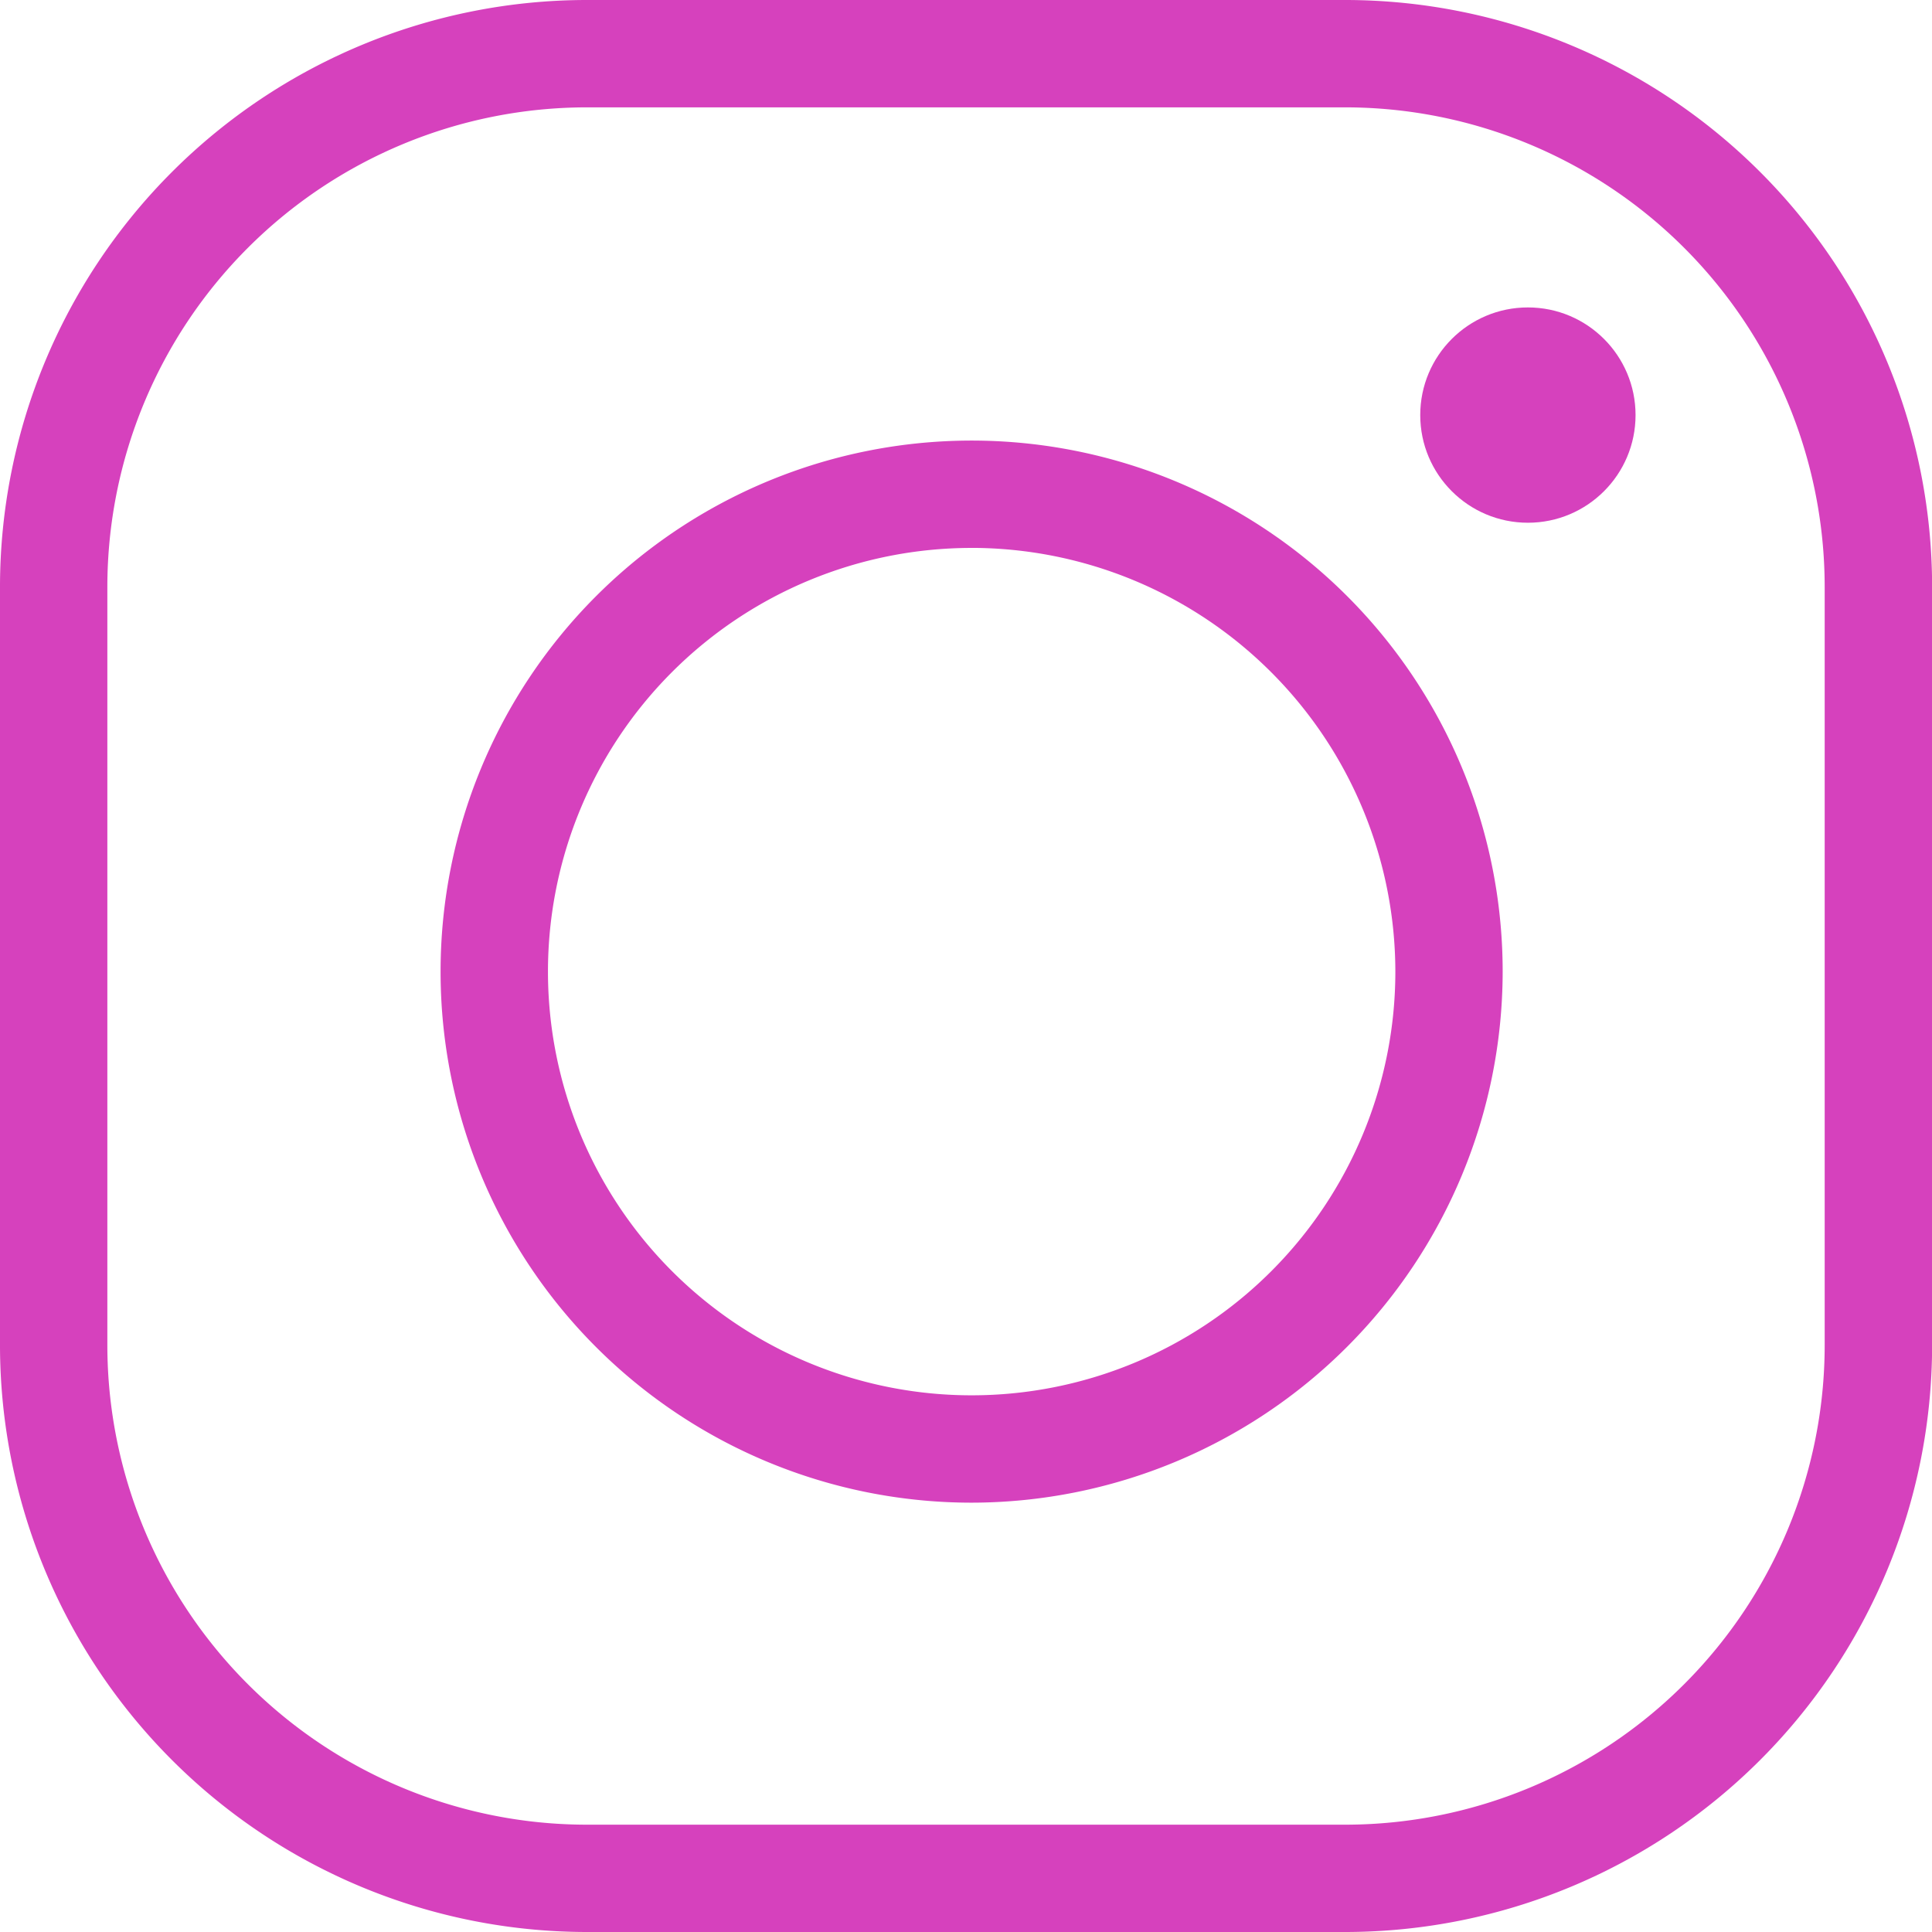
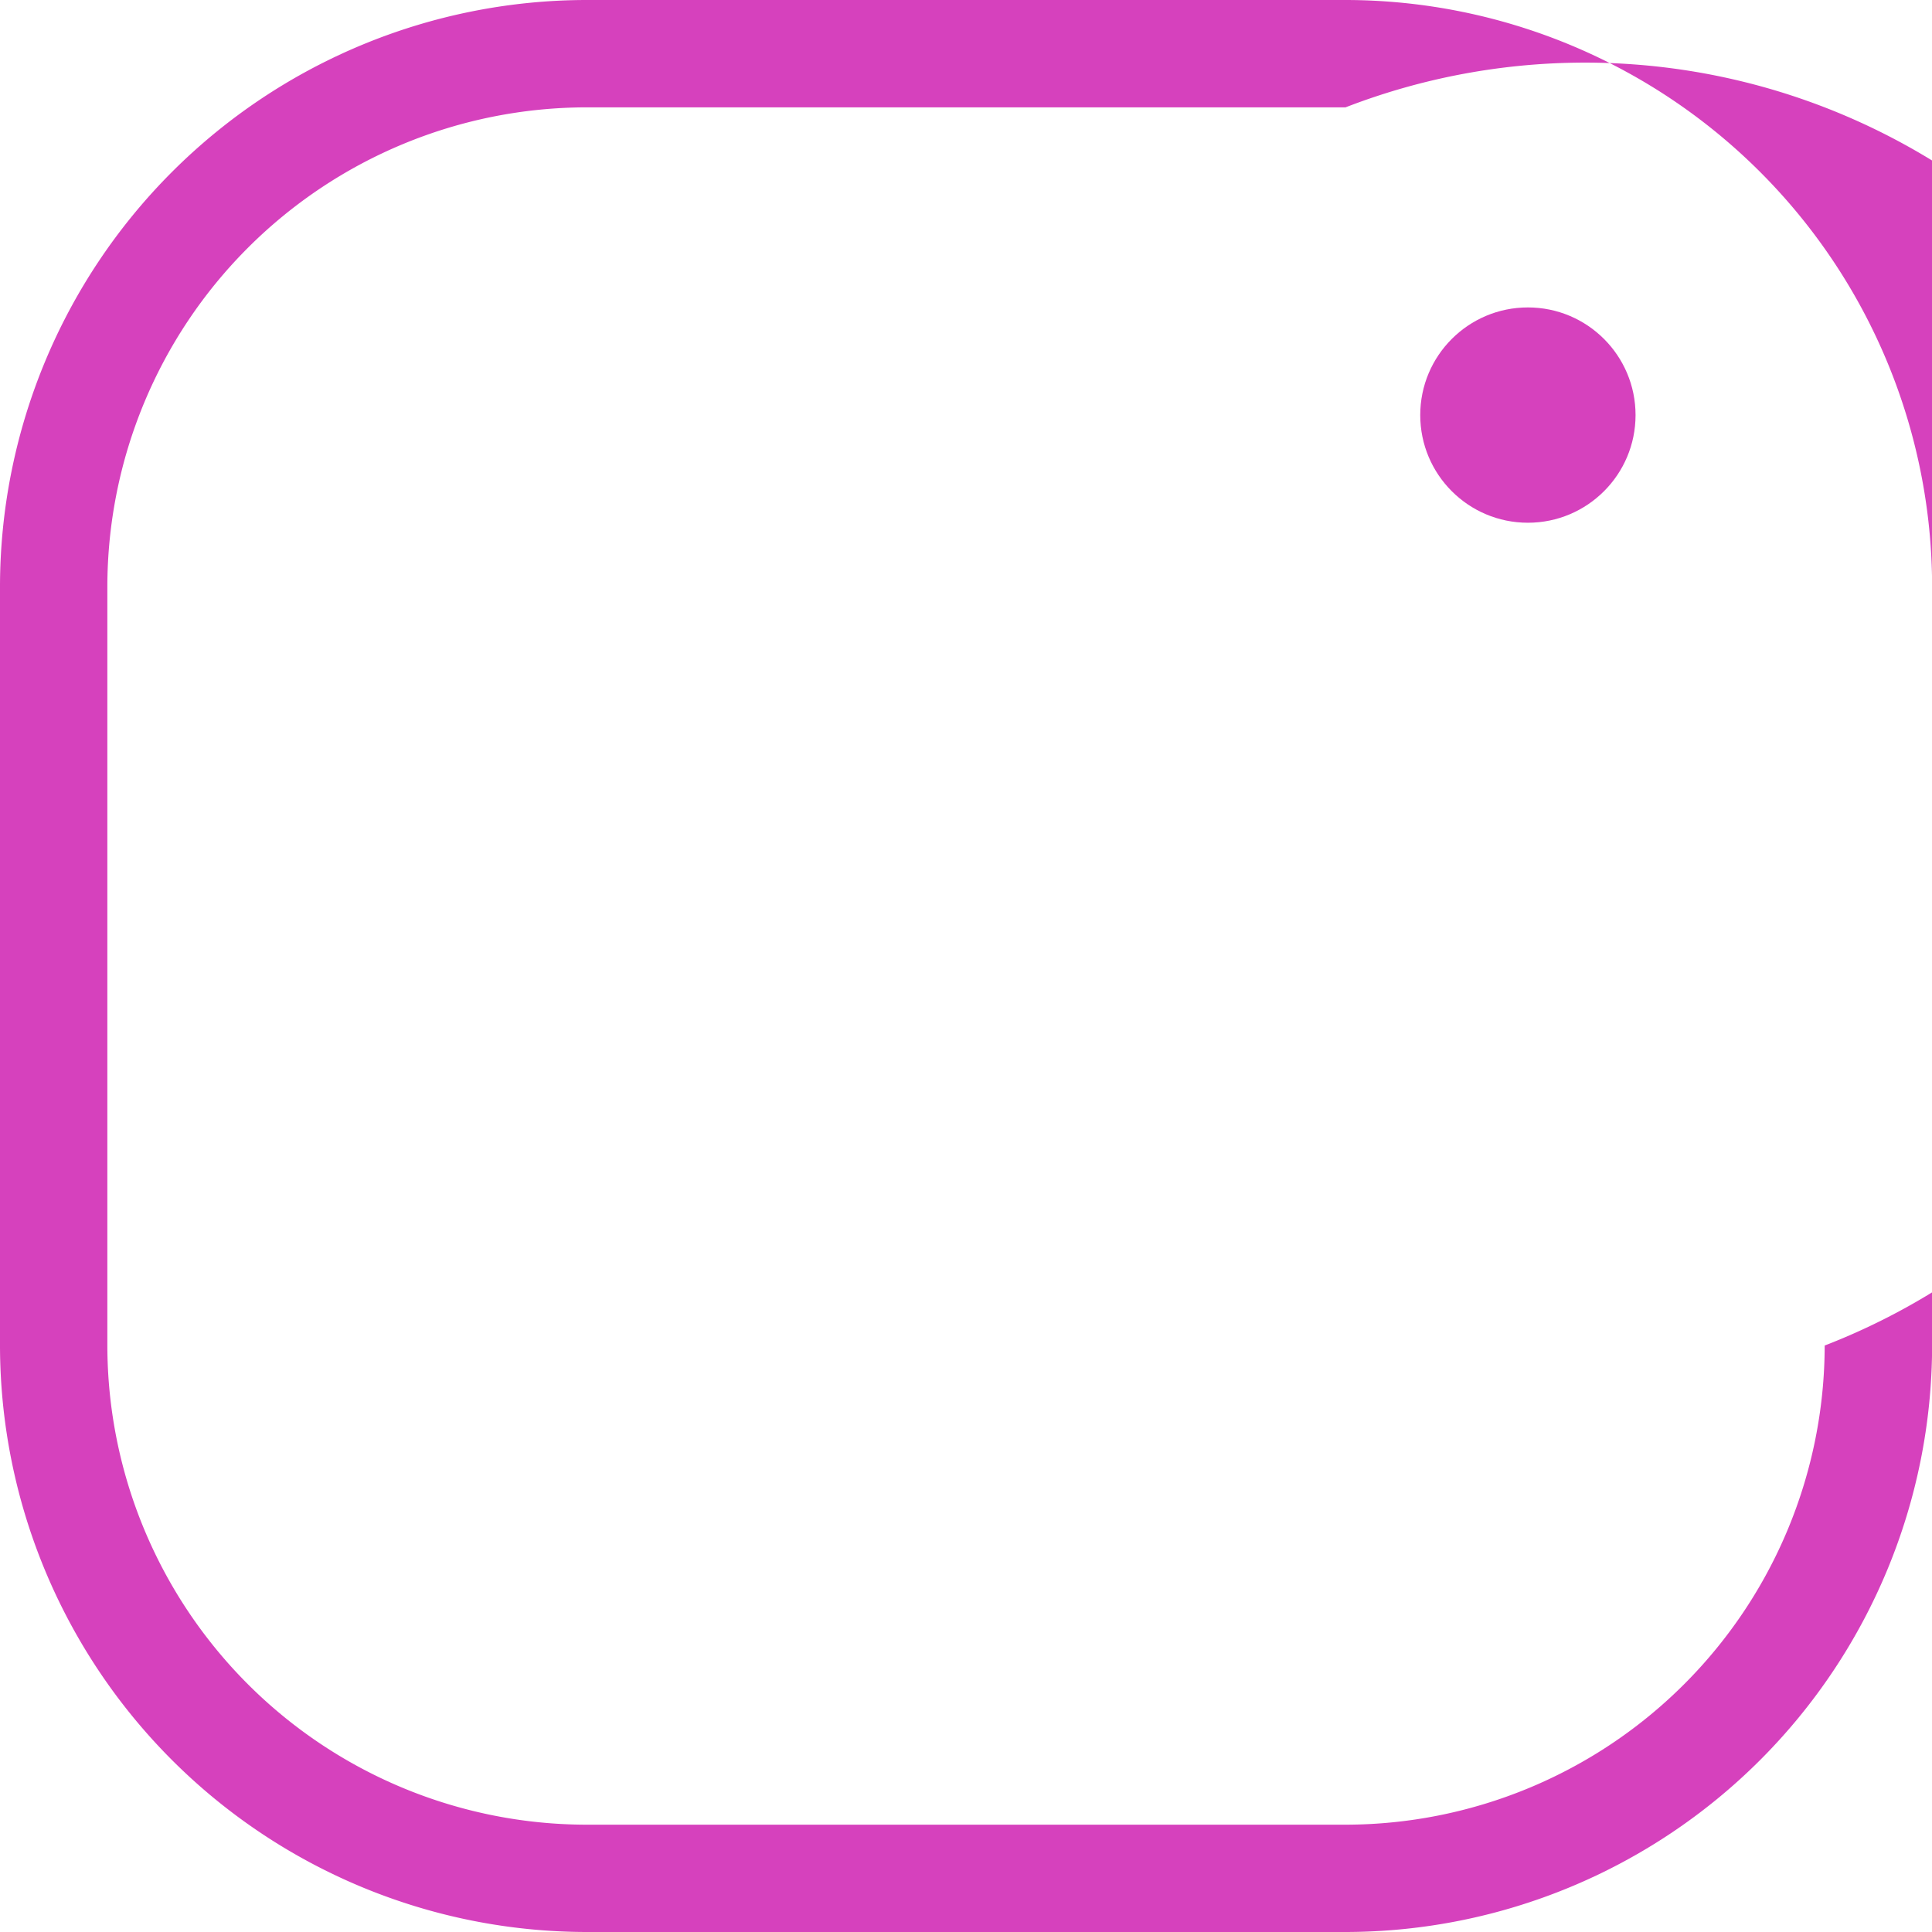
<svg xmlns="http://www.w3.org/2000/svg" width="51.381" height="51.381" viewBox="0 0 51.381 51.381">
  <g id="black-instagram-logo-3496_20_" data-name="black-instagram-logo-3496 (20)" transform="translate(-0.001 0)">
-     <path id="Path_4869" data-name="Path 4869" d="M35.784,51.381H15.6A15.615,15.615,0,0,1,0,35.784V15.6A15.615,15.615,0,0,1,15.6,0H35.784a15.615,15.615,0,0,1,15.6,15.6V35.784A15.615,15.615,0,0,1,35.784,51.381ZM15.6,2.855A12.758,12.758,0,0,0,2.855,15.6V35.784A12.758,12.758,0,0,0,15.6,48.527H35.784A12.758,12.758,0,0,0,48.527,35.784V15.6A12.758,12.758,0,0,0,35.784,2.855Z" transform="translate(0.001 0)" fill="#d641bd" />
-     <path id="Path_4870" data-name="Path 4870" d="M71.793,85.916A14.123,14.123,0,1,1,85.916,71.793,14.139,14.139,0,0,1,71.793,85.916Zm0-25.391A11.268,11.268,0,1,0,83.062,71.793,11.281,11.281,0,0,0,71.793,60.524Z" transform="translate(-45.952 -45.953)" fill="#d641bd" />
+     <path id="Path_4869" data-name="Path 4869" d="M35.784,51.381H15.6A15.615,15.615,0,0,1,0,35.784V15.6A15.615,15.615,0,0,1,15.6,0H35.784a15.615,15.615,0,0,1,15.6,15.6V35.784A15.615,15.615,0,0,1,35.784,51.381ZM15.6,2.855A12.758,12.758,0,0,0,2.855,15.6V35.784A12.758,12.758,0,0,0,15.6,48.527H35.784A12.758,12.758,0,0,0,48.527,35.784A12.758,12.758,0,0,0,35.784,2.855Z" transform="translate(0.001 0)" fill="#d641bd" />
    <ellipse id="Ellipse_20" data-name="Ellipse 20" cx="2.863" cy="2.863" rx="2.863" ry="2.863" transform="translate(37.772 8.176)" fill="#d641bd" />
  </g>
</svg>